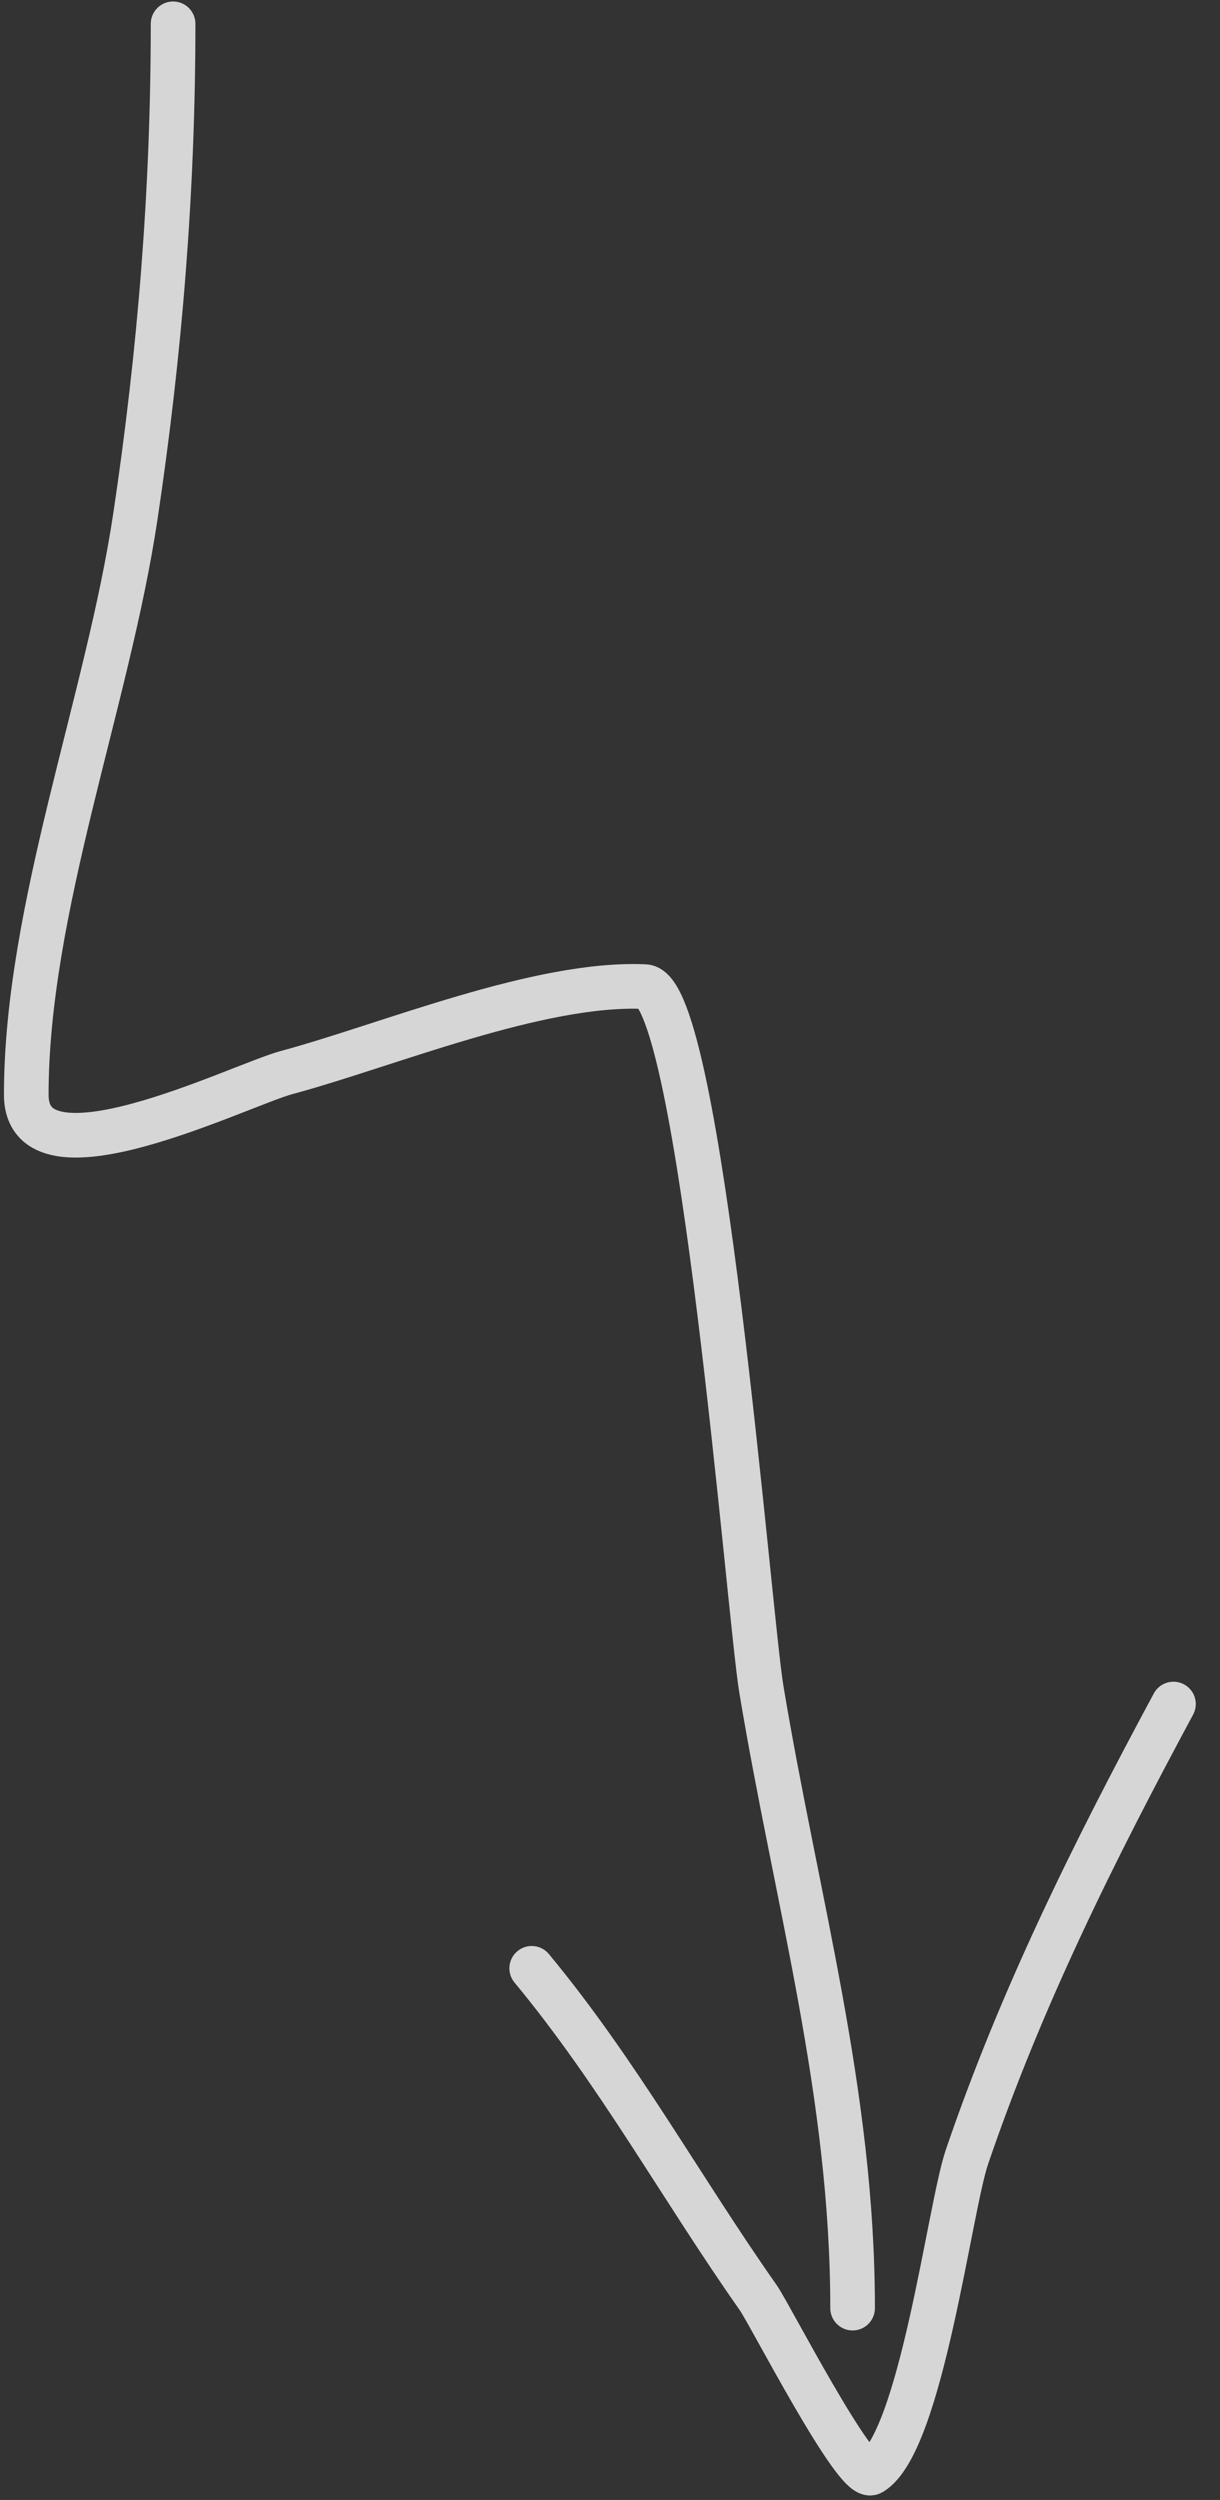
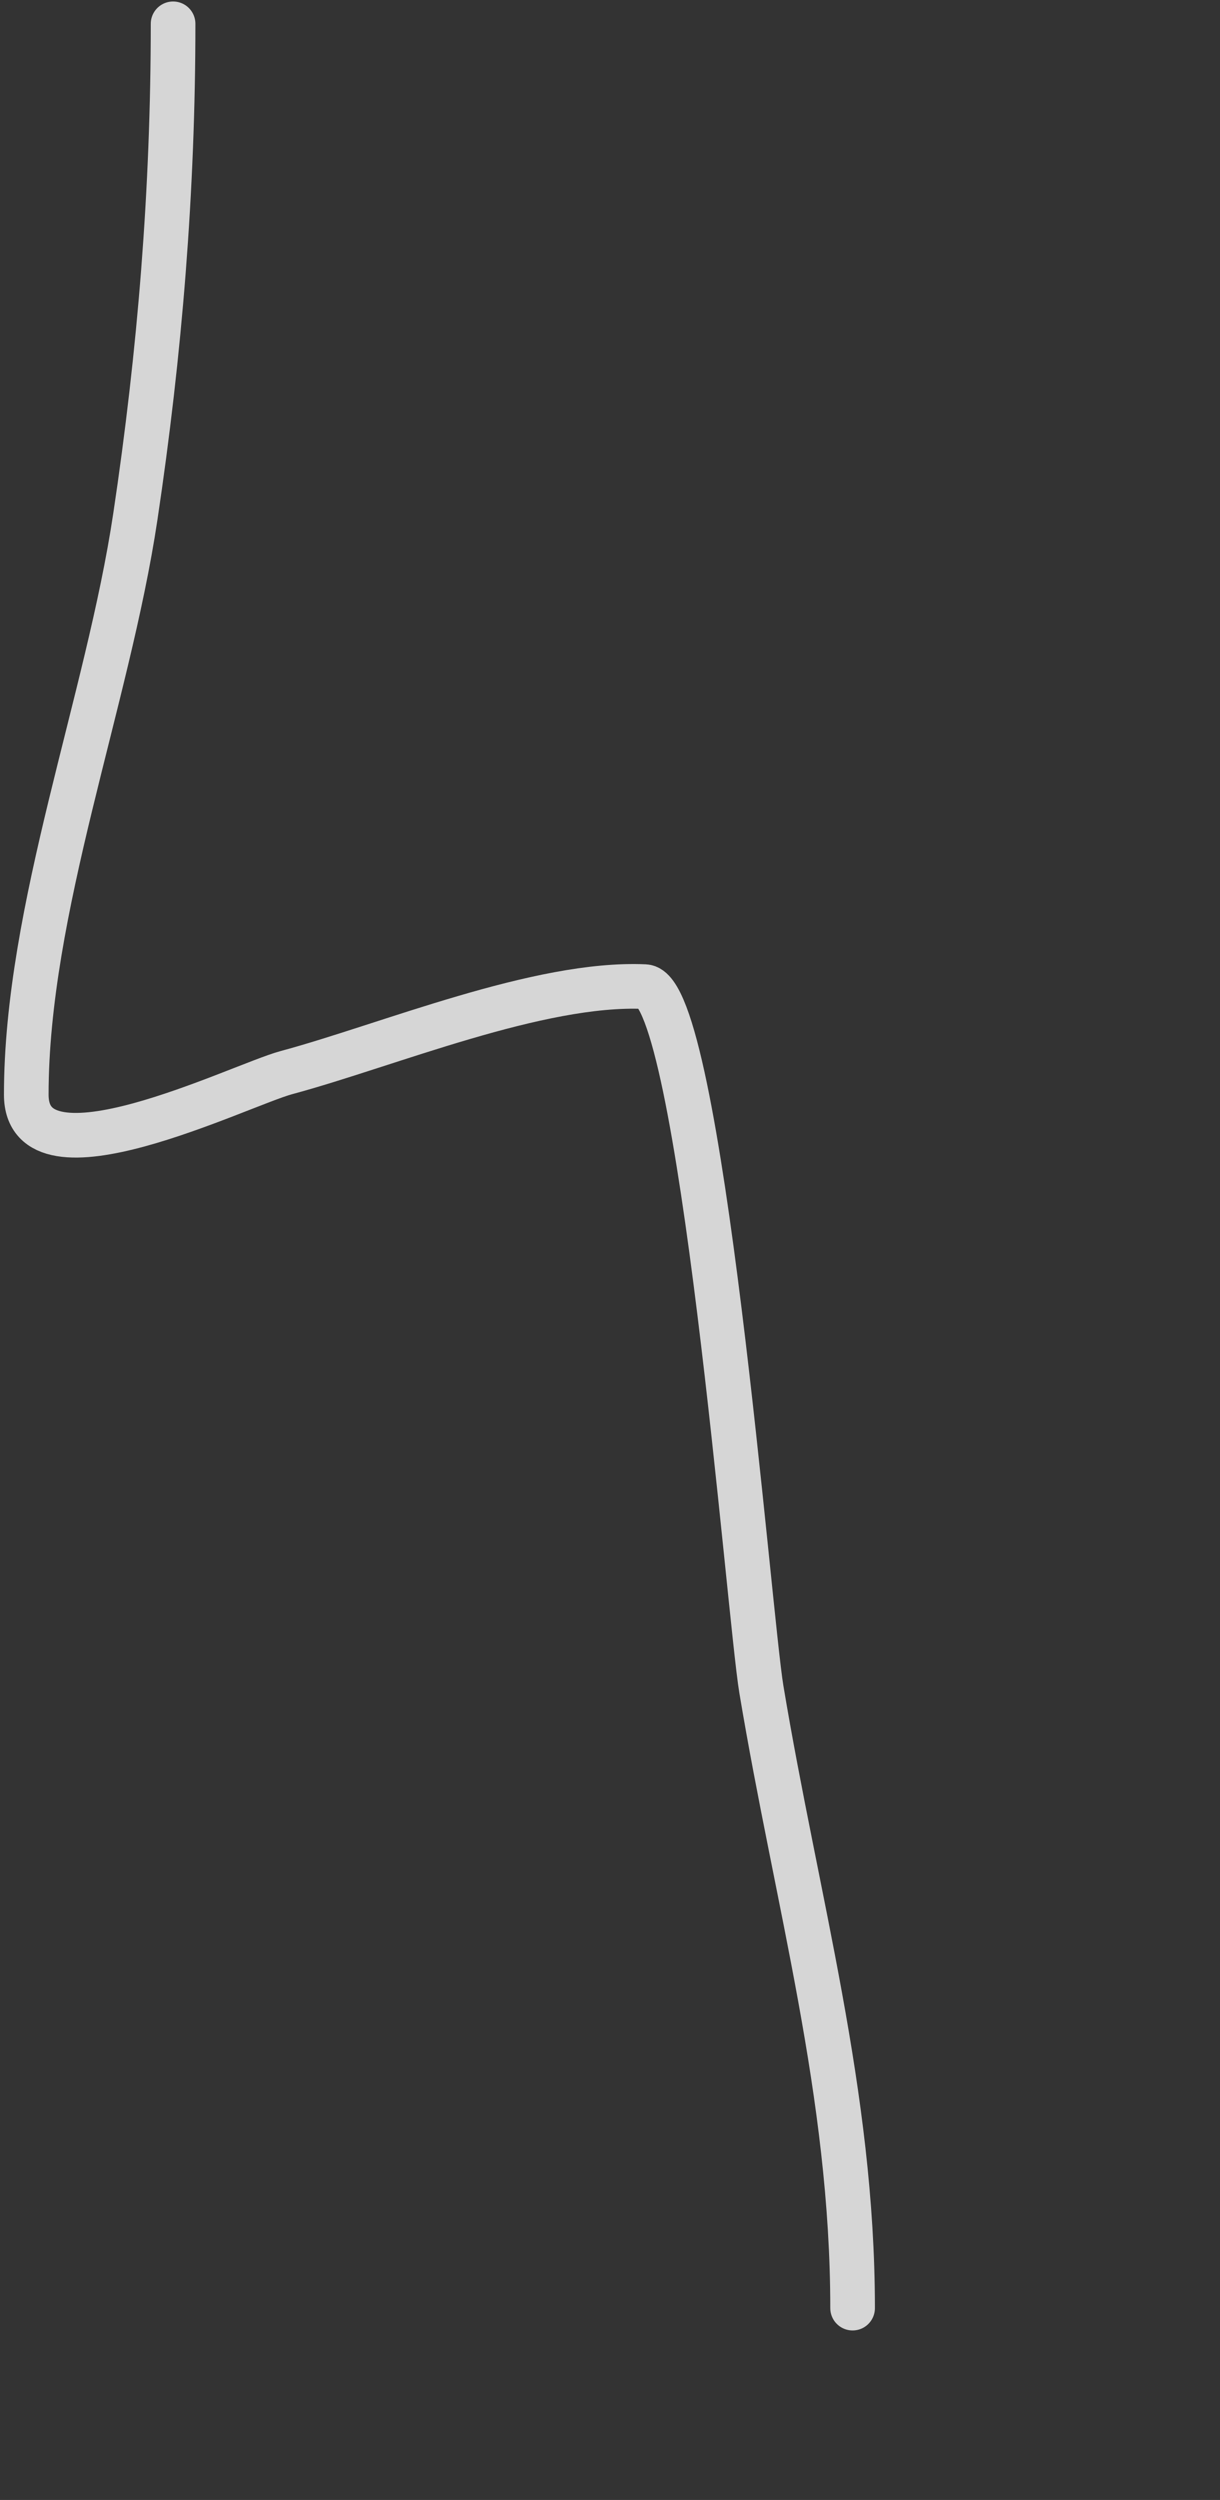
<svg xmlns="http://www.w3.org/2000/svg" width="41" height="84" viewBox="0 0 41 84" fill="none">
  <rect x="0" y="0" width="41" height="84" fill="#333333" stroke="none" />
  <path d="M5.817 0.8C5.817 6.384 5.377 11.832 4.548 17.363C3.621 23.554 0.883 30.553 0.883 36.781C0.883 40.054 8.056 36.463 9.623 36.041C13.028 35.124 18.103 32.989 21.675 33.151C23.547 33.236 25.173 54.281 25.587 56.762C26.774 63.886 28.653 70.344 28.653 77.554" stroke="white" stroke-opacity="0.8" stroke-width="1.5" stroke-linecap="round" />
-   <path d="M17.869 66.136C20.782 69.653 22.877 73.497 25.481 77.202C25.872 77.758 28.763 83.401 29.287 83.087C30.953 82.088 31.91 74.191 32.494 72.48C34.315 67.136 36.767 62.213 39.436 57.256" stroke="white" stroke-opacity="0.8" stroke-width="1.5" stroke-linecap="round" />
</svg>